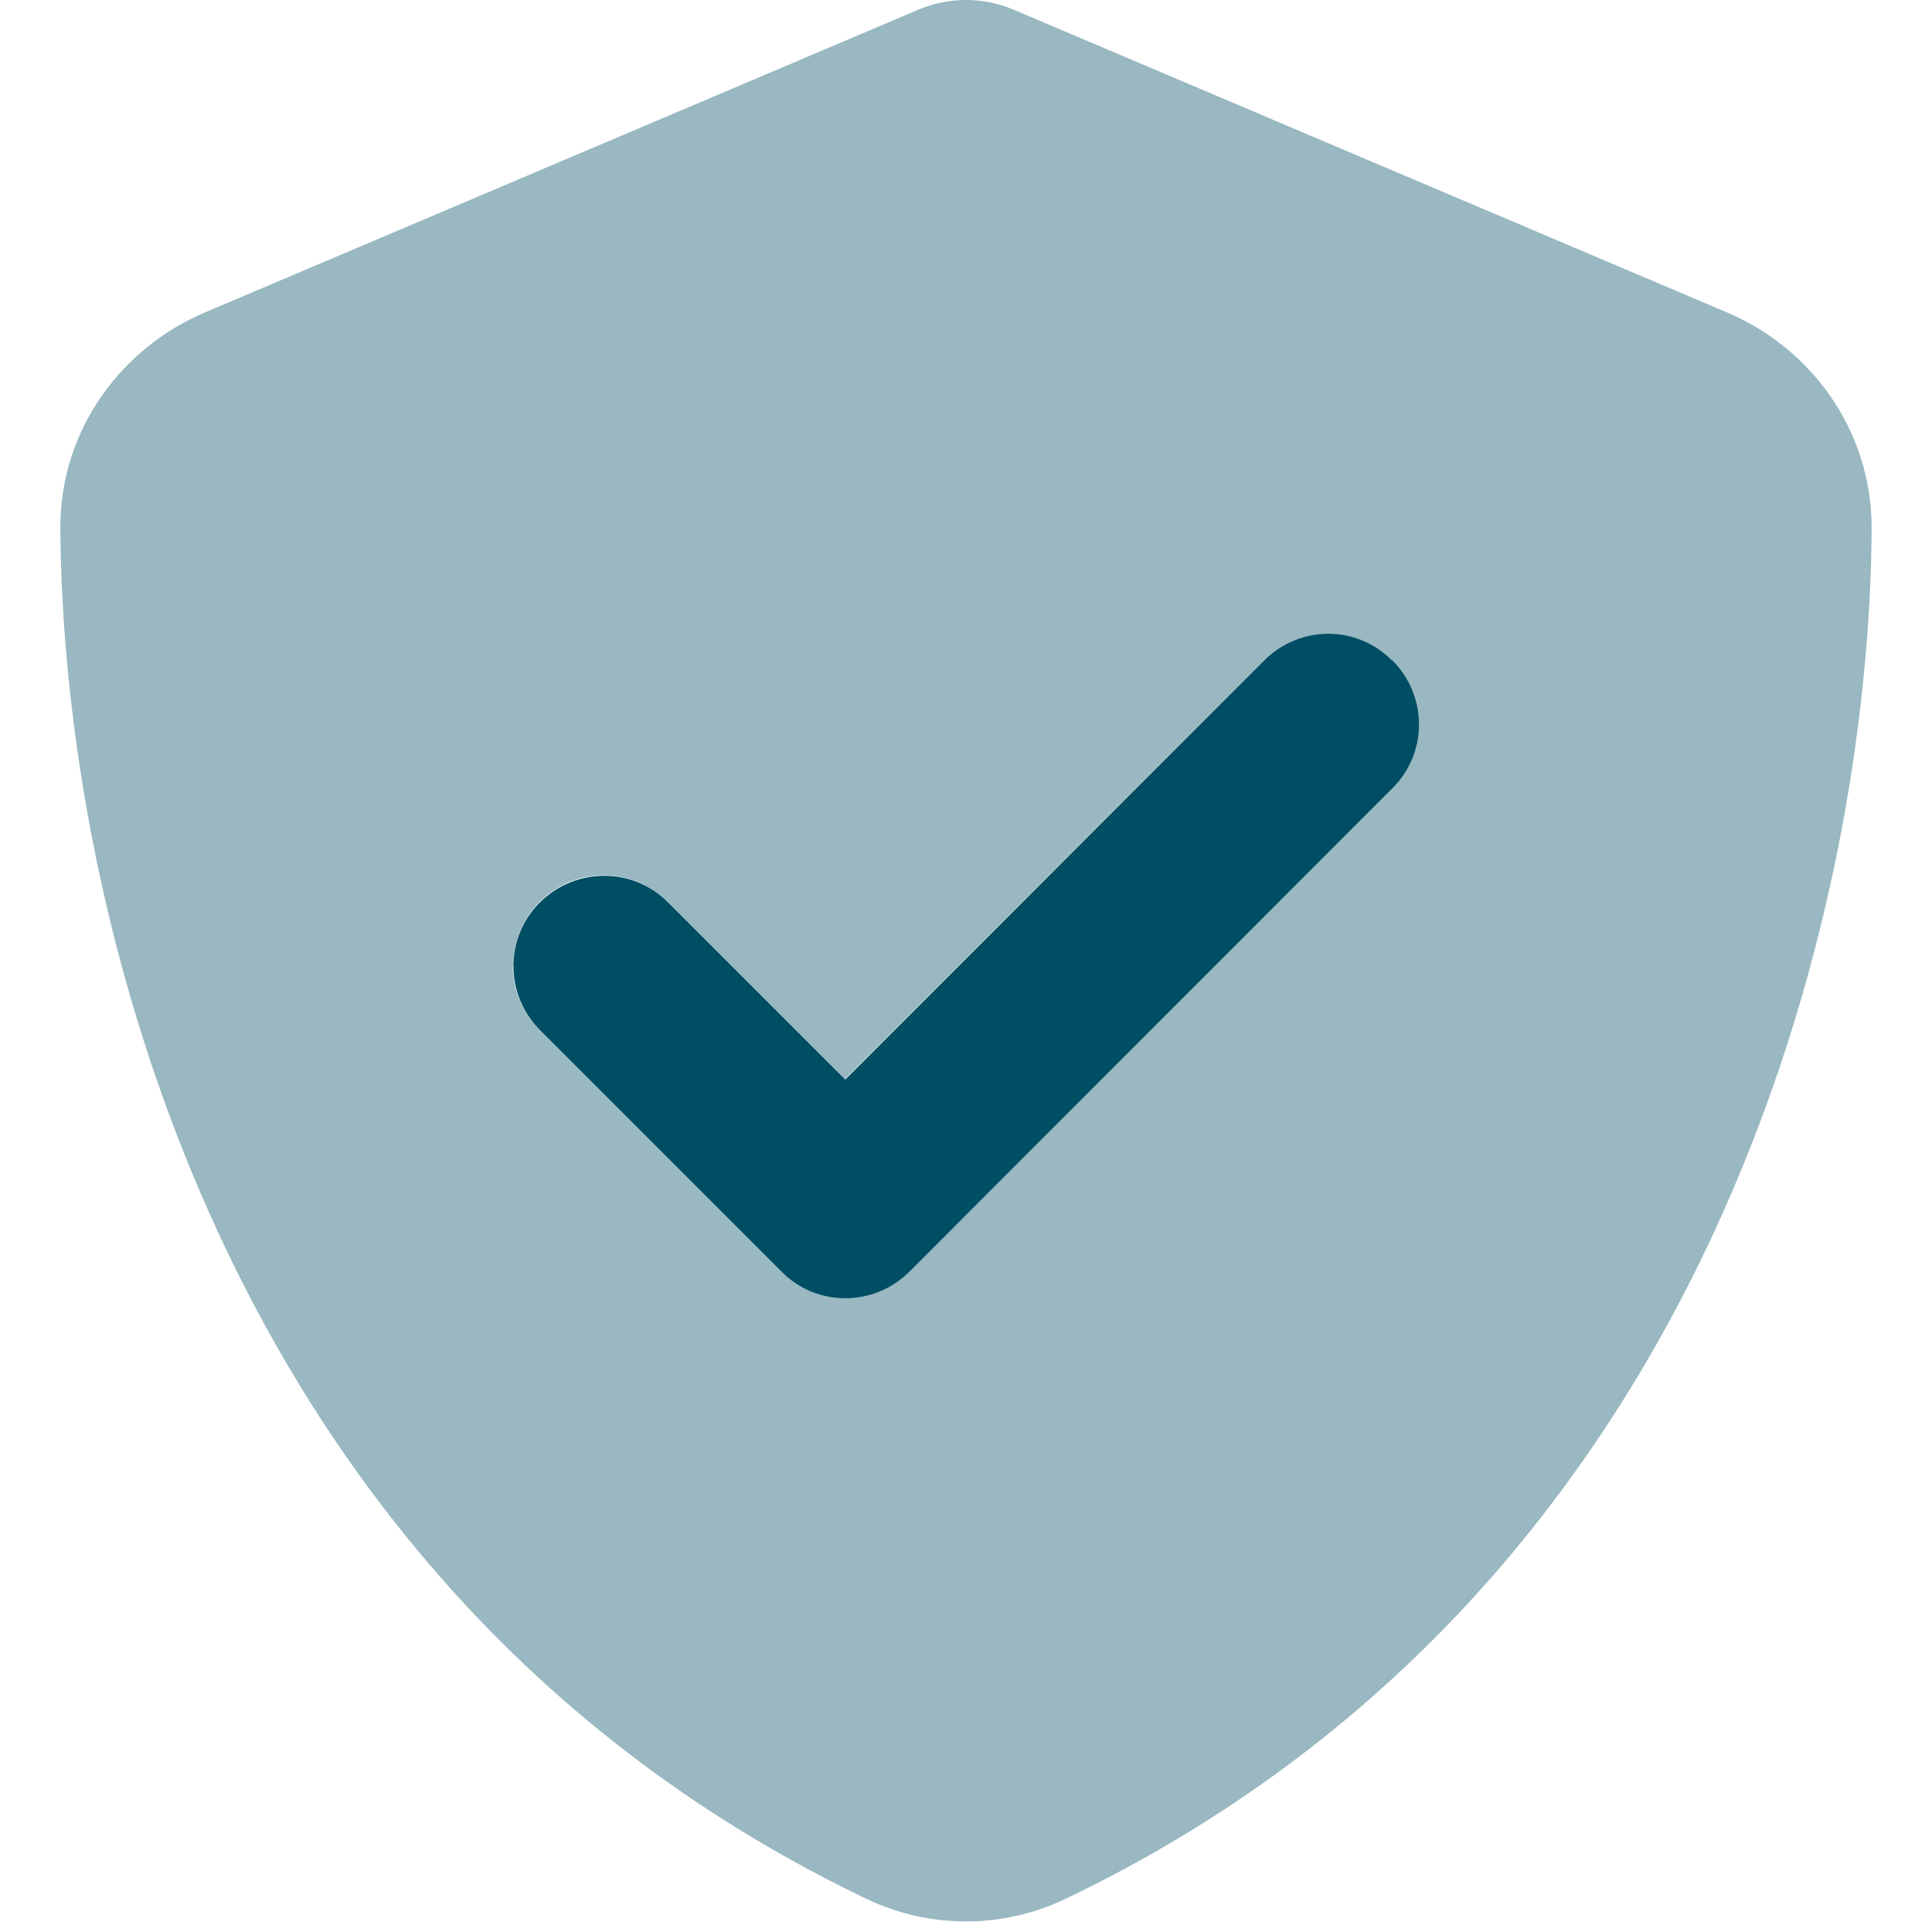
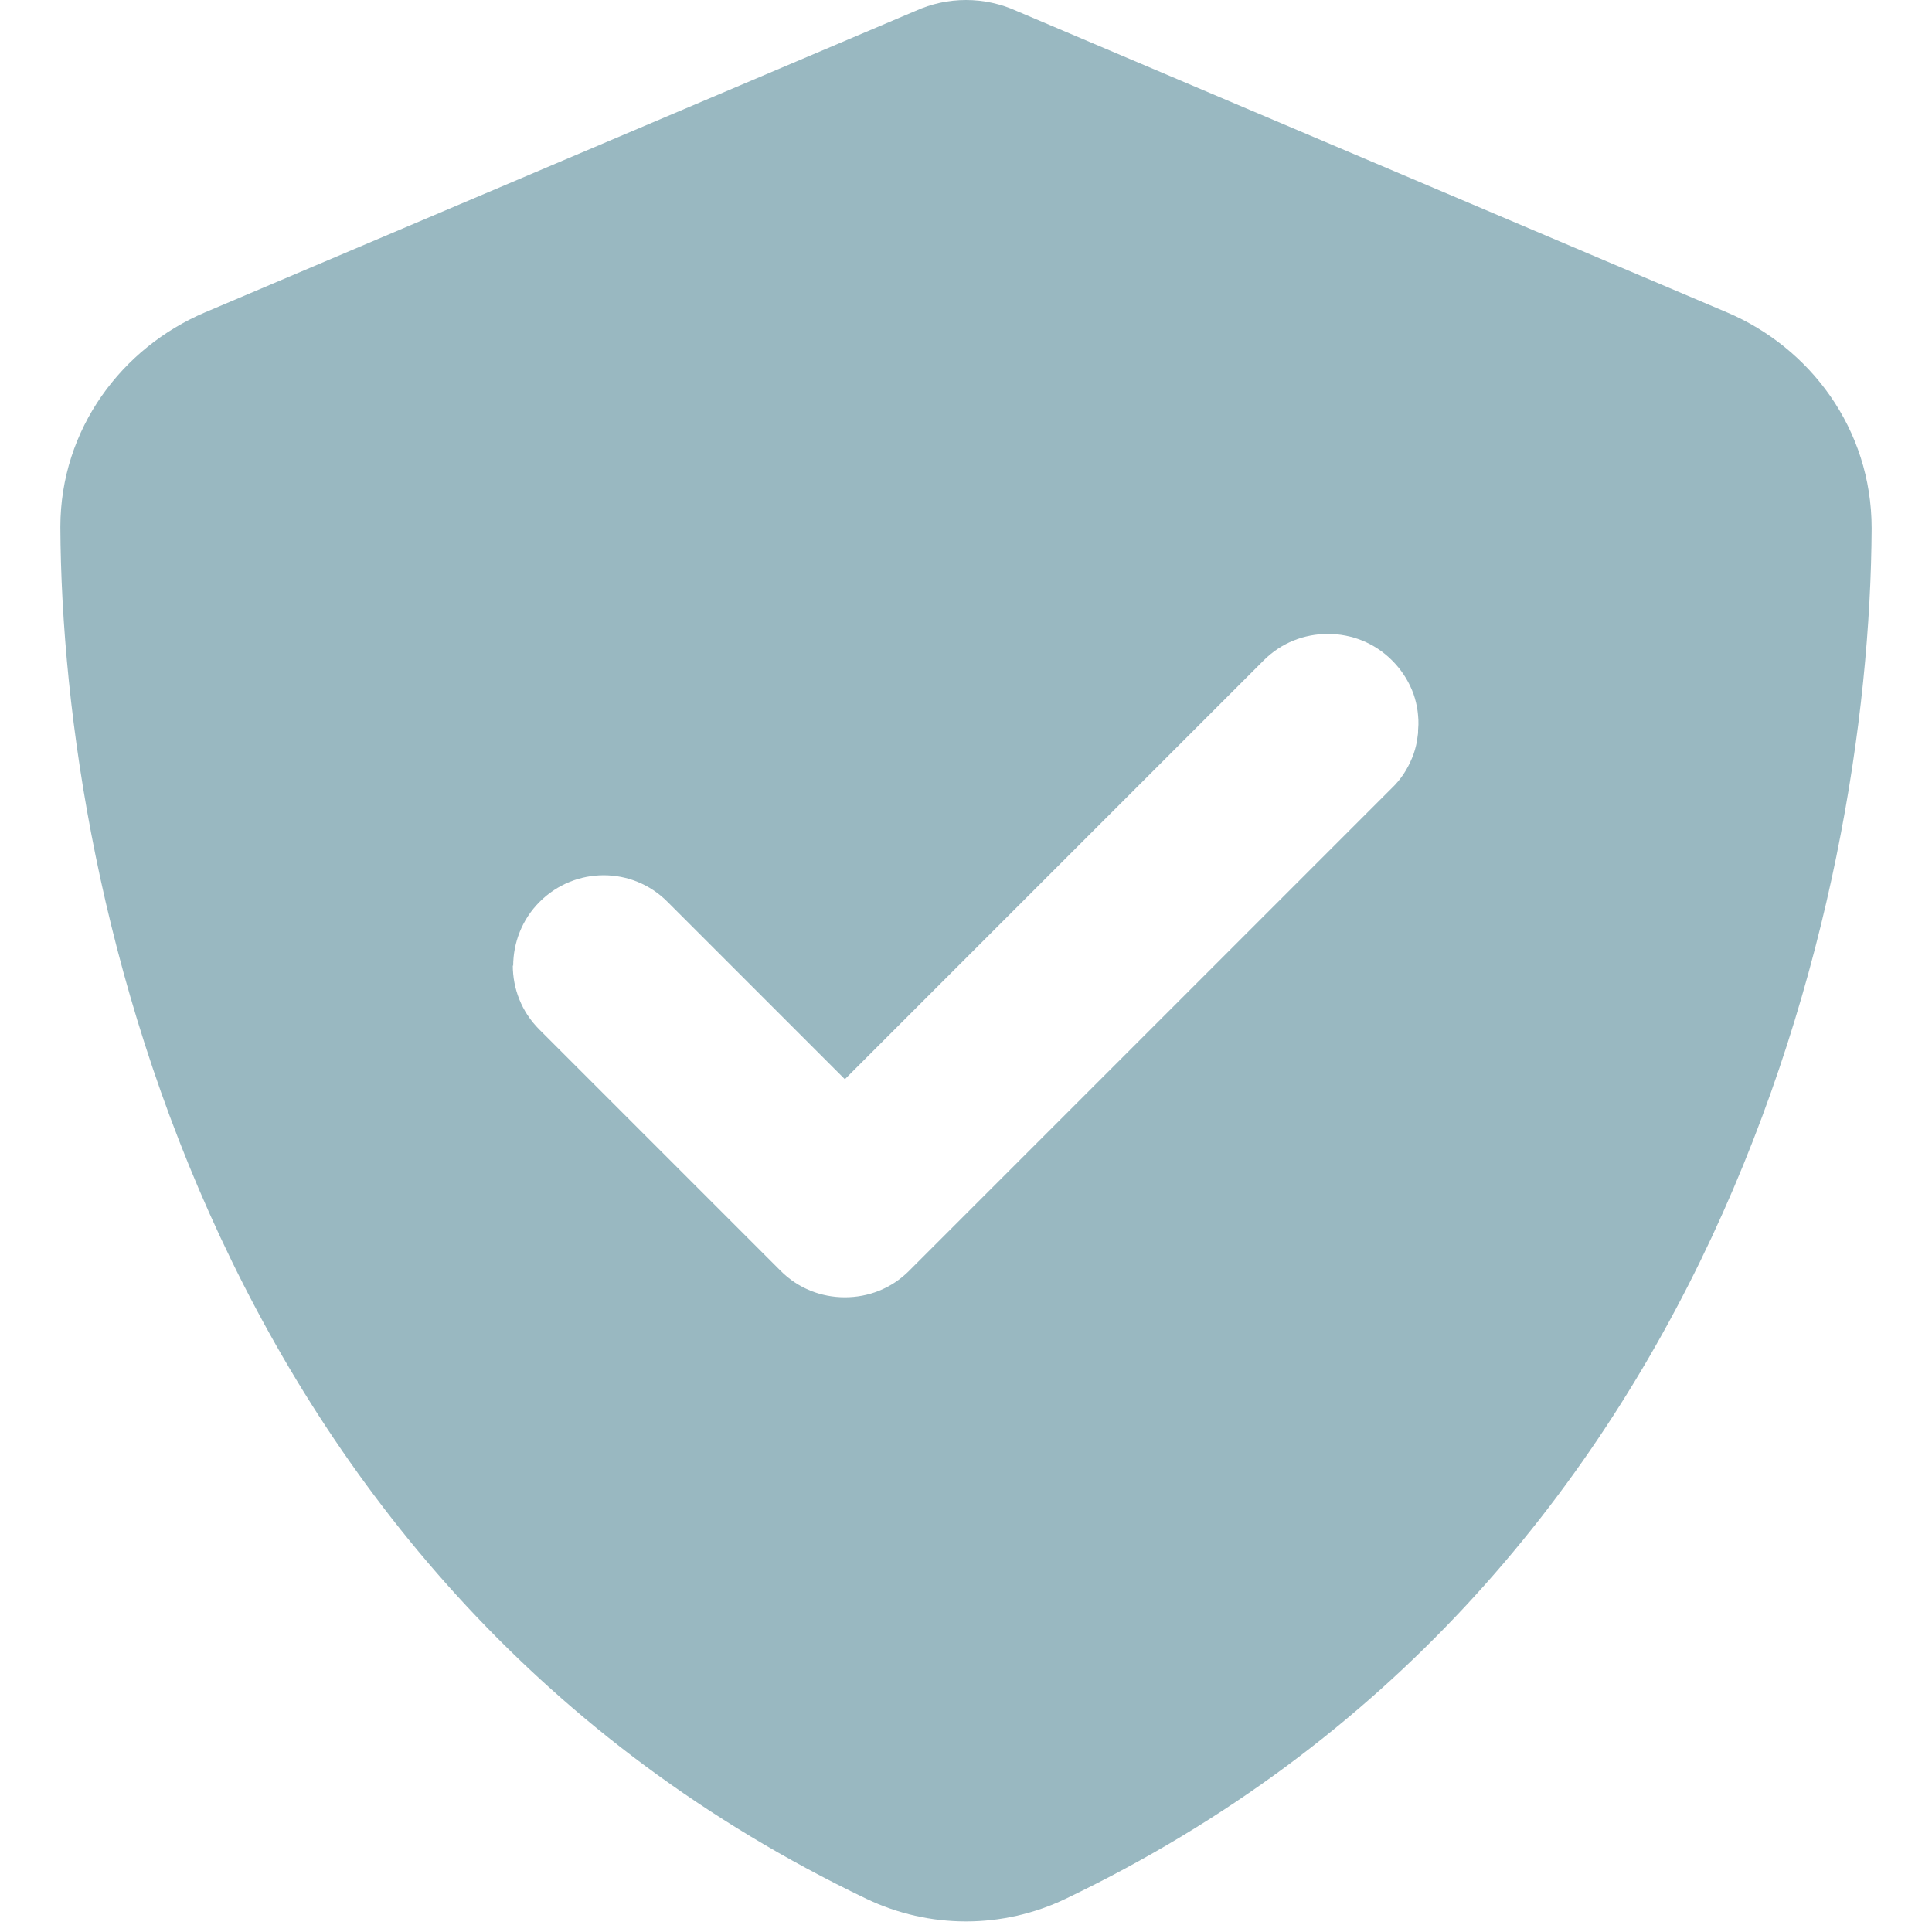
<svg xmlns="http://www.w3.org/2000/svg" width="50" height="50" viewBox="0 0 50 50" fill="none">
  <g id="Icon / shield-check-duotone-solid">
    <path id="Vector" opacity="0.4" d="M1.562 13.643C1.611 23.359 5.596 41.084 22.422 49.141C24.053 49.922 25.947 49.922 27.578 49.141C44.404 41.084 48.389 23.359 48.438 13.672C48.438 11.094 46.836 8.994 44.697 8.086L26.309 0.283C25.898 0.098 25.459 0 25 0C24.541 0 24.102 0.098 23.691 0.283L5.303 8.086C3.164 8.994 1.562 11.094 1.562 13.643ZM13.281 25C13.281 24.404 13.506 23.799 13.965 23.34C14.883 22.422 16.367 22.422 17.275 23.34L21.865 27.93C25.479 24.316 29.092 20.703 32.705 17.09C33.164 16.631 33.76 16.406 34.365 16.406C34.971 16.406 35.566 16.631 36.025 17.09C36.25 17.314 36.426 17.578 36.543 17.861C36.602 17.998 36.641 18.145 36.67 18.291C36.69 18.398 36.699 18.506 36.699 18.506C36.709 18.623 36.709 18.623 36.709 18.75C36.699 18.896 36.699 18.936 36.699 18.975C36.69 19.043 36.68 19.121 36.67 19.189C36.641 19.336 36.602 19.482 36.543 19.619C36.426 19.902 36.26 20.166 36.025 20.391C31.855 24.561 27.695 28.721 23.525 32.891C23.066 33.35 22.471 33.574 21.865 33.574C21.26 33.574 20.664 33.35 20.205 32.891C18.125 30.811 16.035 28.721 13.955 26.641C13.496 26.182 13.271 25.586 13.271 24.98L13.281 25Z" fill="#004E64" />
-     <path id="Vector_2" d="M36.035 17.09C36.953 18.008 36.953 19.492 36.035 20.4L23.535 32.91C22.617 33.828 21.133 33.828 20.225 32.91L13.975 26.66C13.057 25.742 13.057 24.258 13.975 23.35C14.893 22.441 16.377 22.432 17.285 23.35L21.875 27.939L32.715 17.09C33.633 16.172 35.117 16.172 36.025 17.09H36.035Z" fill="#004E64" />
  </g>
</svg>